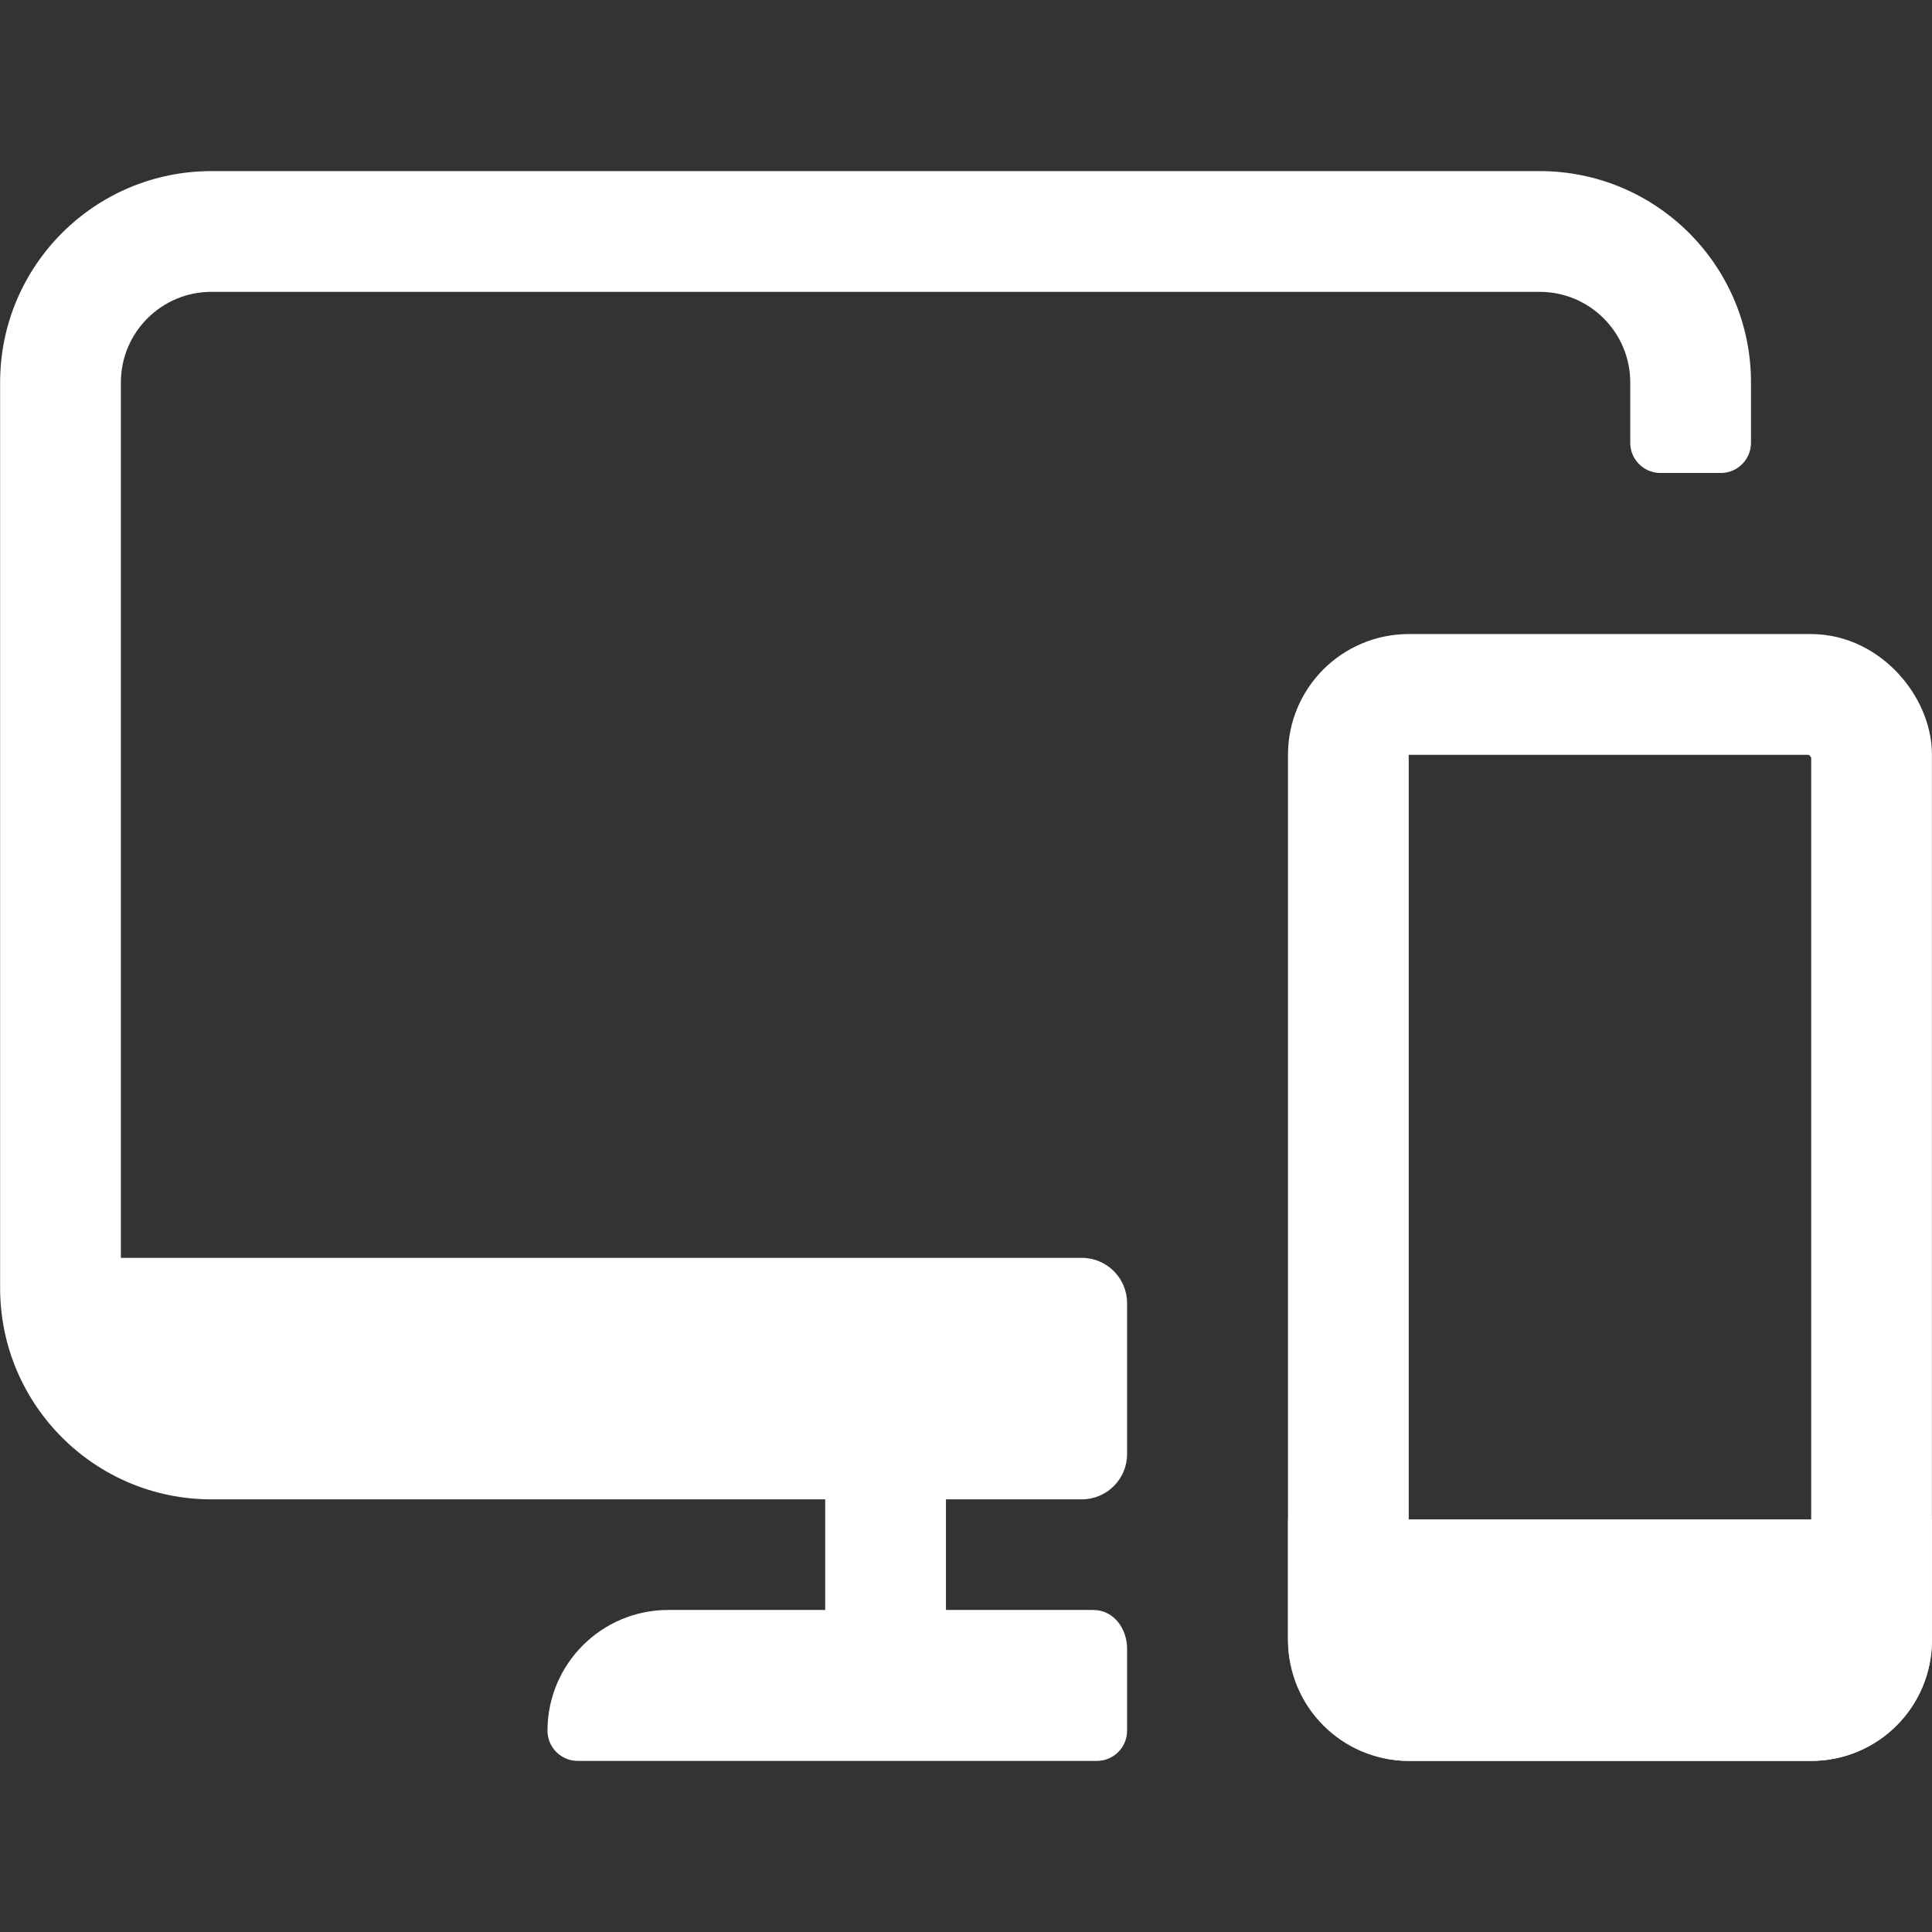
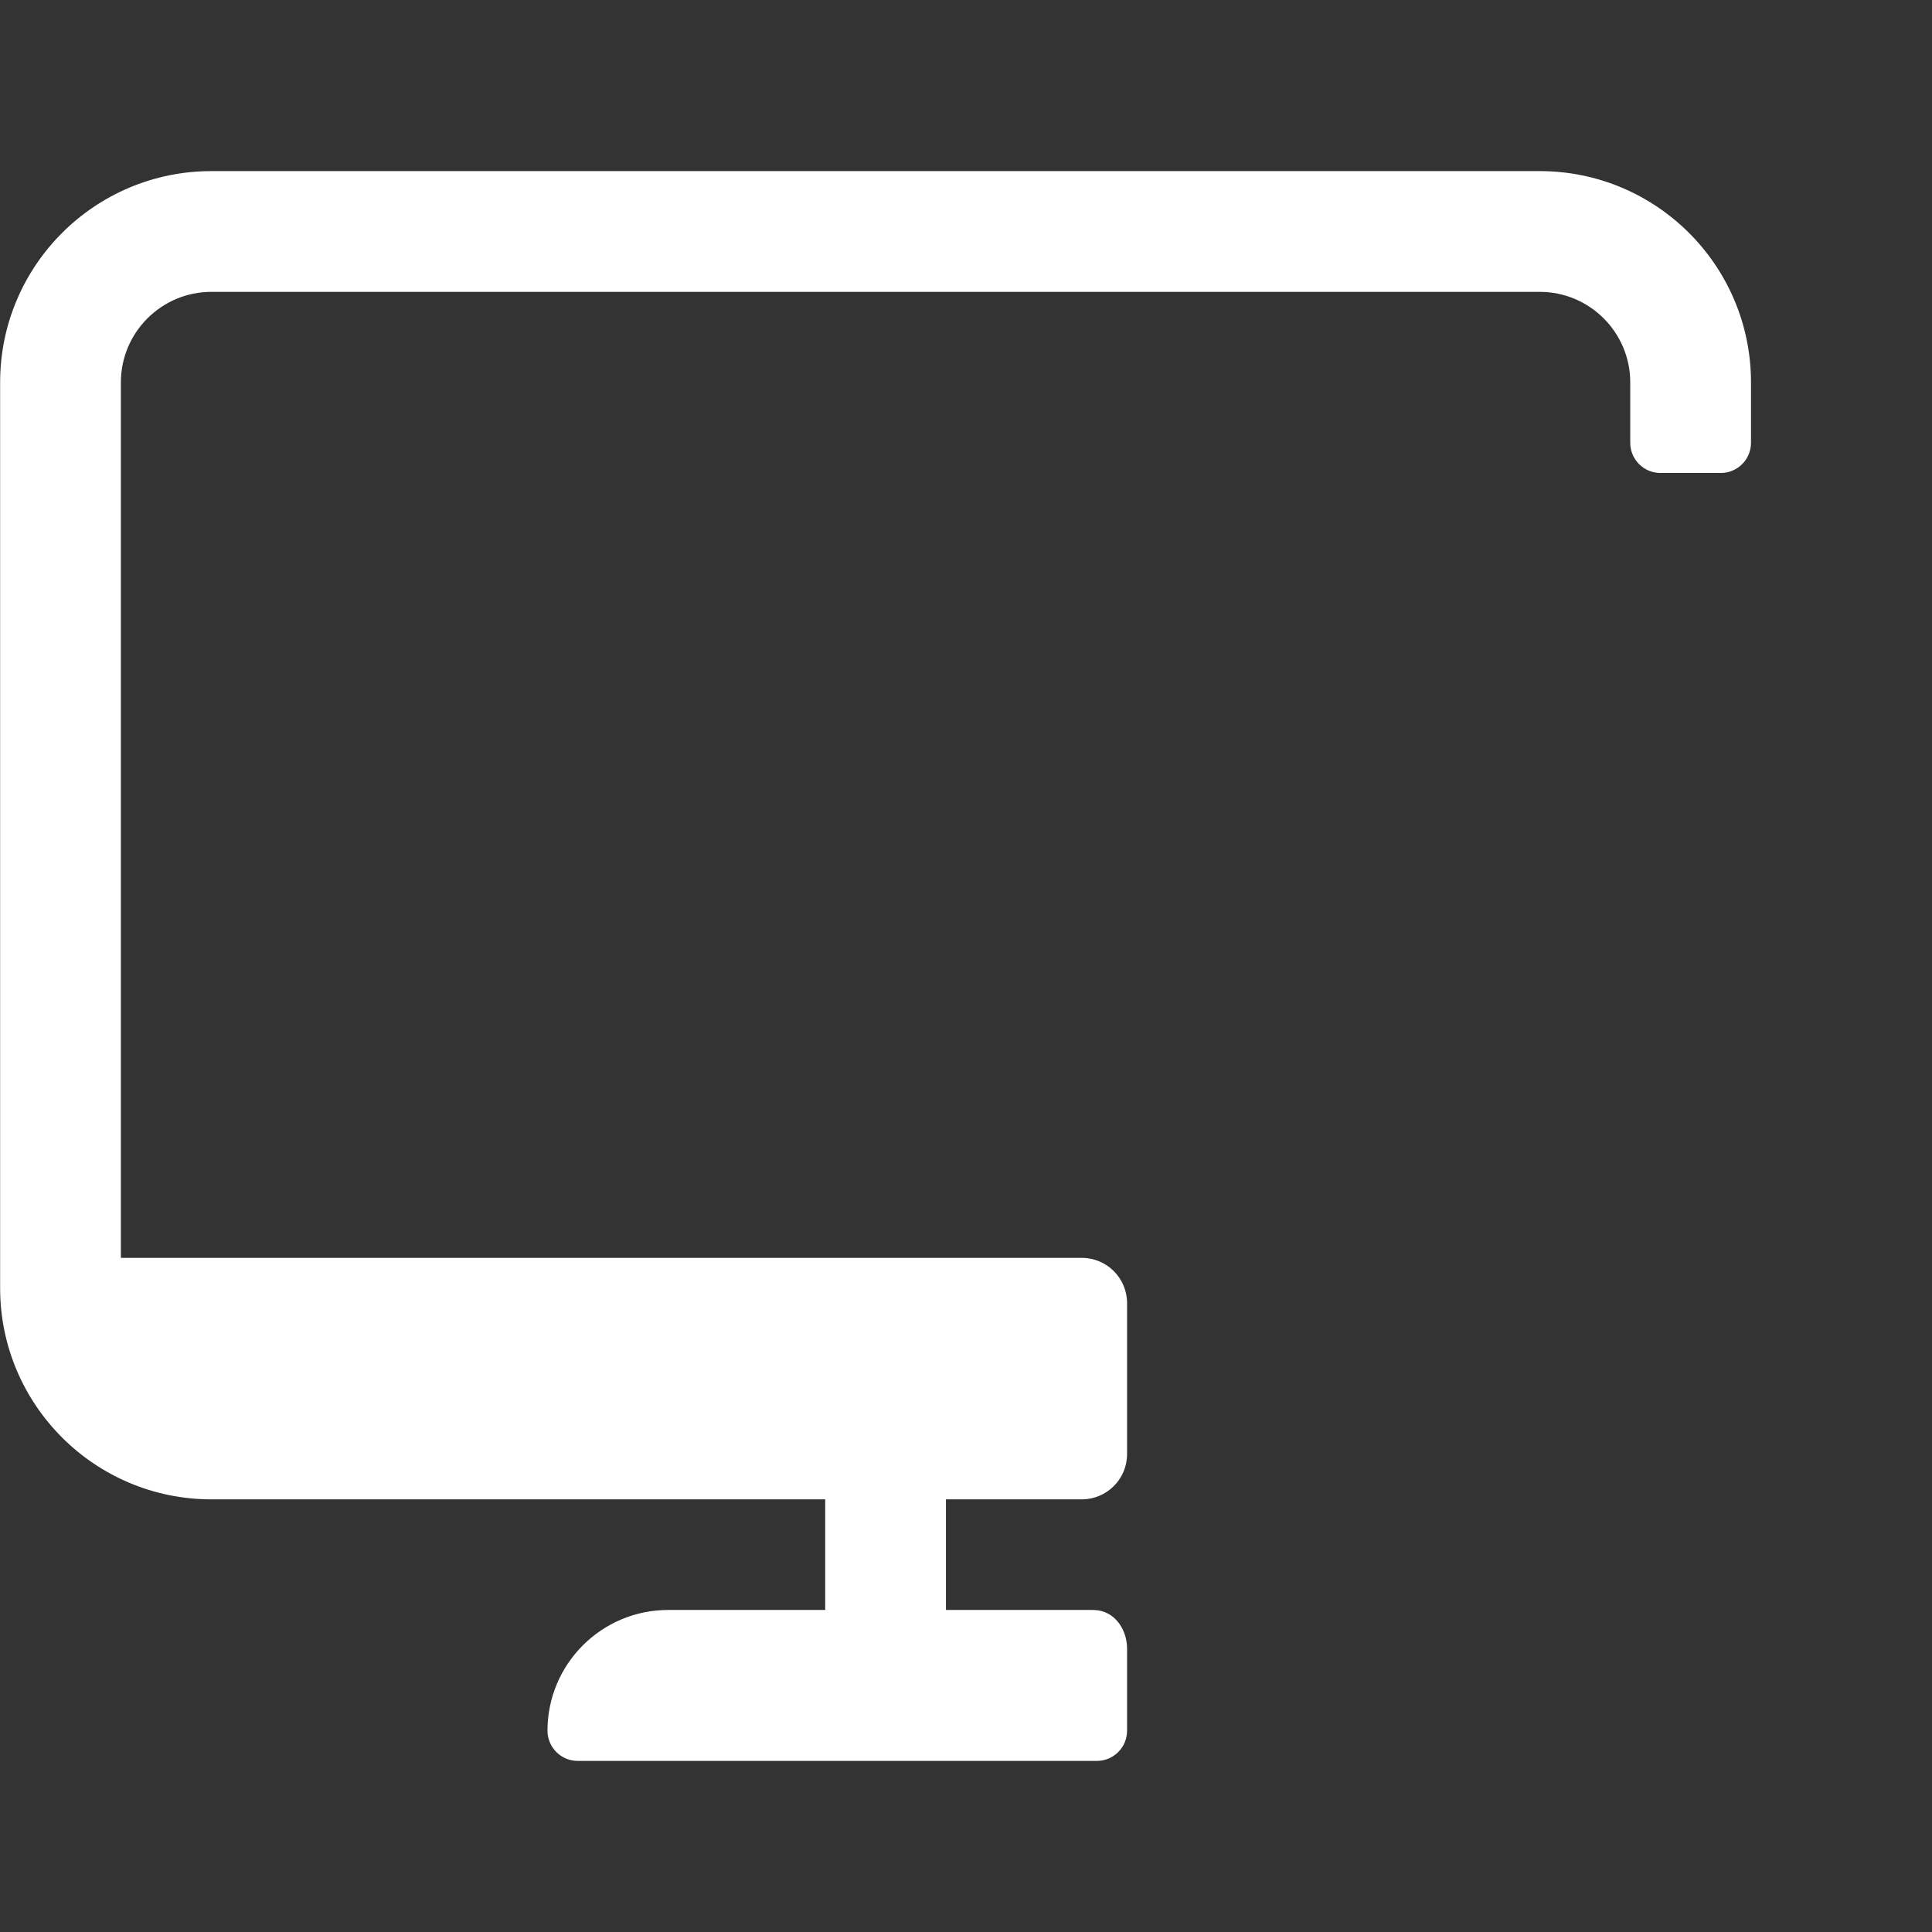
<svg xmlns="http://www.w3.org/2000/svg" width="32" height="32" viewBox="0 0 32 32" fill="none">
  <rect x="0" y="0" width="32" height="32" fill="#333333" stroke="none" />
  <path d="M25.502 2.834C27.435 2.834 29.002 4.401 29.002 6.334V7.334C29.002 7.61 28.778 7.834 28.502 7.834H27.502C27.226 7.834 27.002 7.61 27.002 7.334V6.334C27.002 5.506 26.33 4.834 25.502 4.834H3.502C2.674 4.834 2.002 5.506 2.002 6.334V20.834H17.918C18.332 20.834 18.668 21.17 18.668 21.584V24.084C18.668 24.498 18.332 24.834 17.918 24.834H15.668V26.666H18.068C18.088 26.666 18.107 26.666 18.126 26.667C18.454 26.676 18.668 26.98 18.668 27.308V28.666C18.668 28.942 18.444 29.166 18.168 29.166H9.568C9.292 29.166 9.068 28.941 9.068 28.665C9.069 27.561 9.964 26.666 11.068 26.666H13.668V24.834H3.502C1.569 24.834 0.002 23.267 0.002 21.334V6.334C0.002 4.401 1.569 2.834 3.502 2.834H25.502Z" fill="white" />
-   <rect x="22.333" y="11.502" width="8.666" height="16.664" rx="1" stroke="white" stroke-width="2" stroke-linejoin="round" />
-   <path d="M21.334 25.166H31.999V27.166C31.999 28.271 31.104 29.166 29.999 29.166H23.334C22.229 29.166 21.334 28.271 21.334 27.166V25.166Z" fill="white" />
</svg>